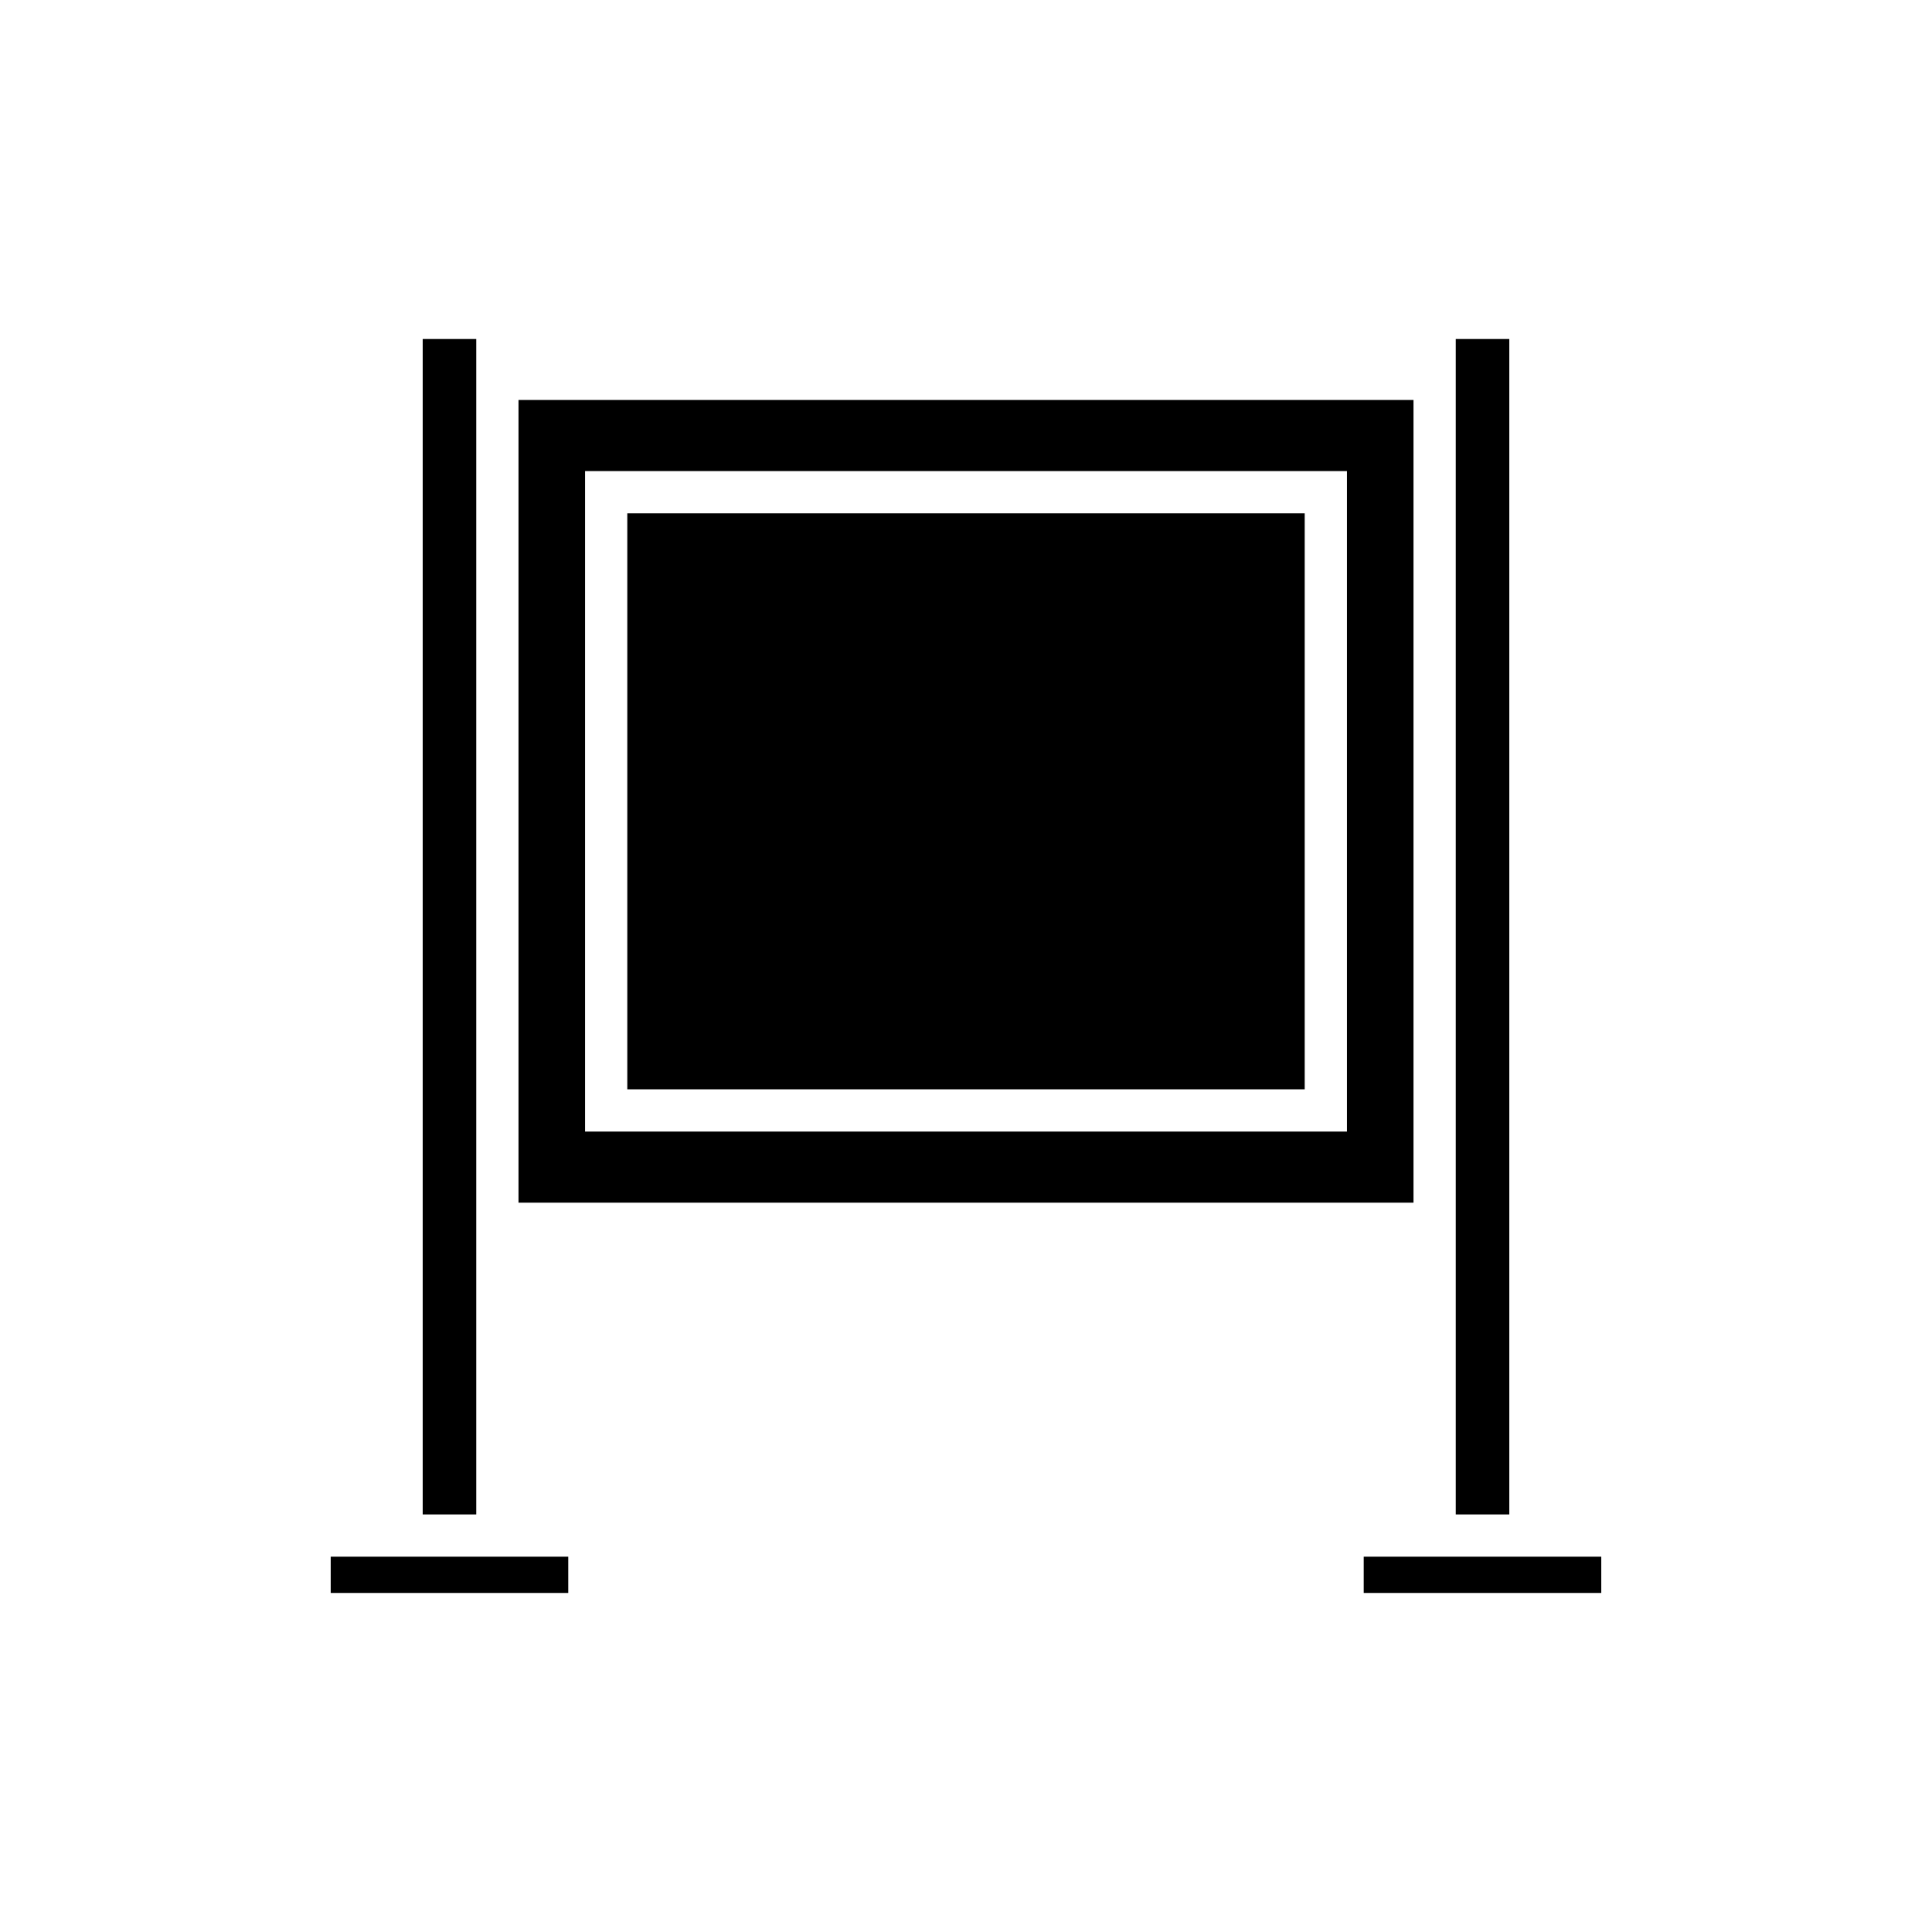
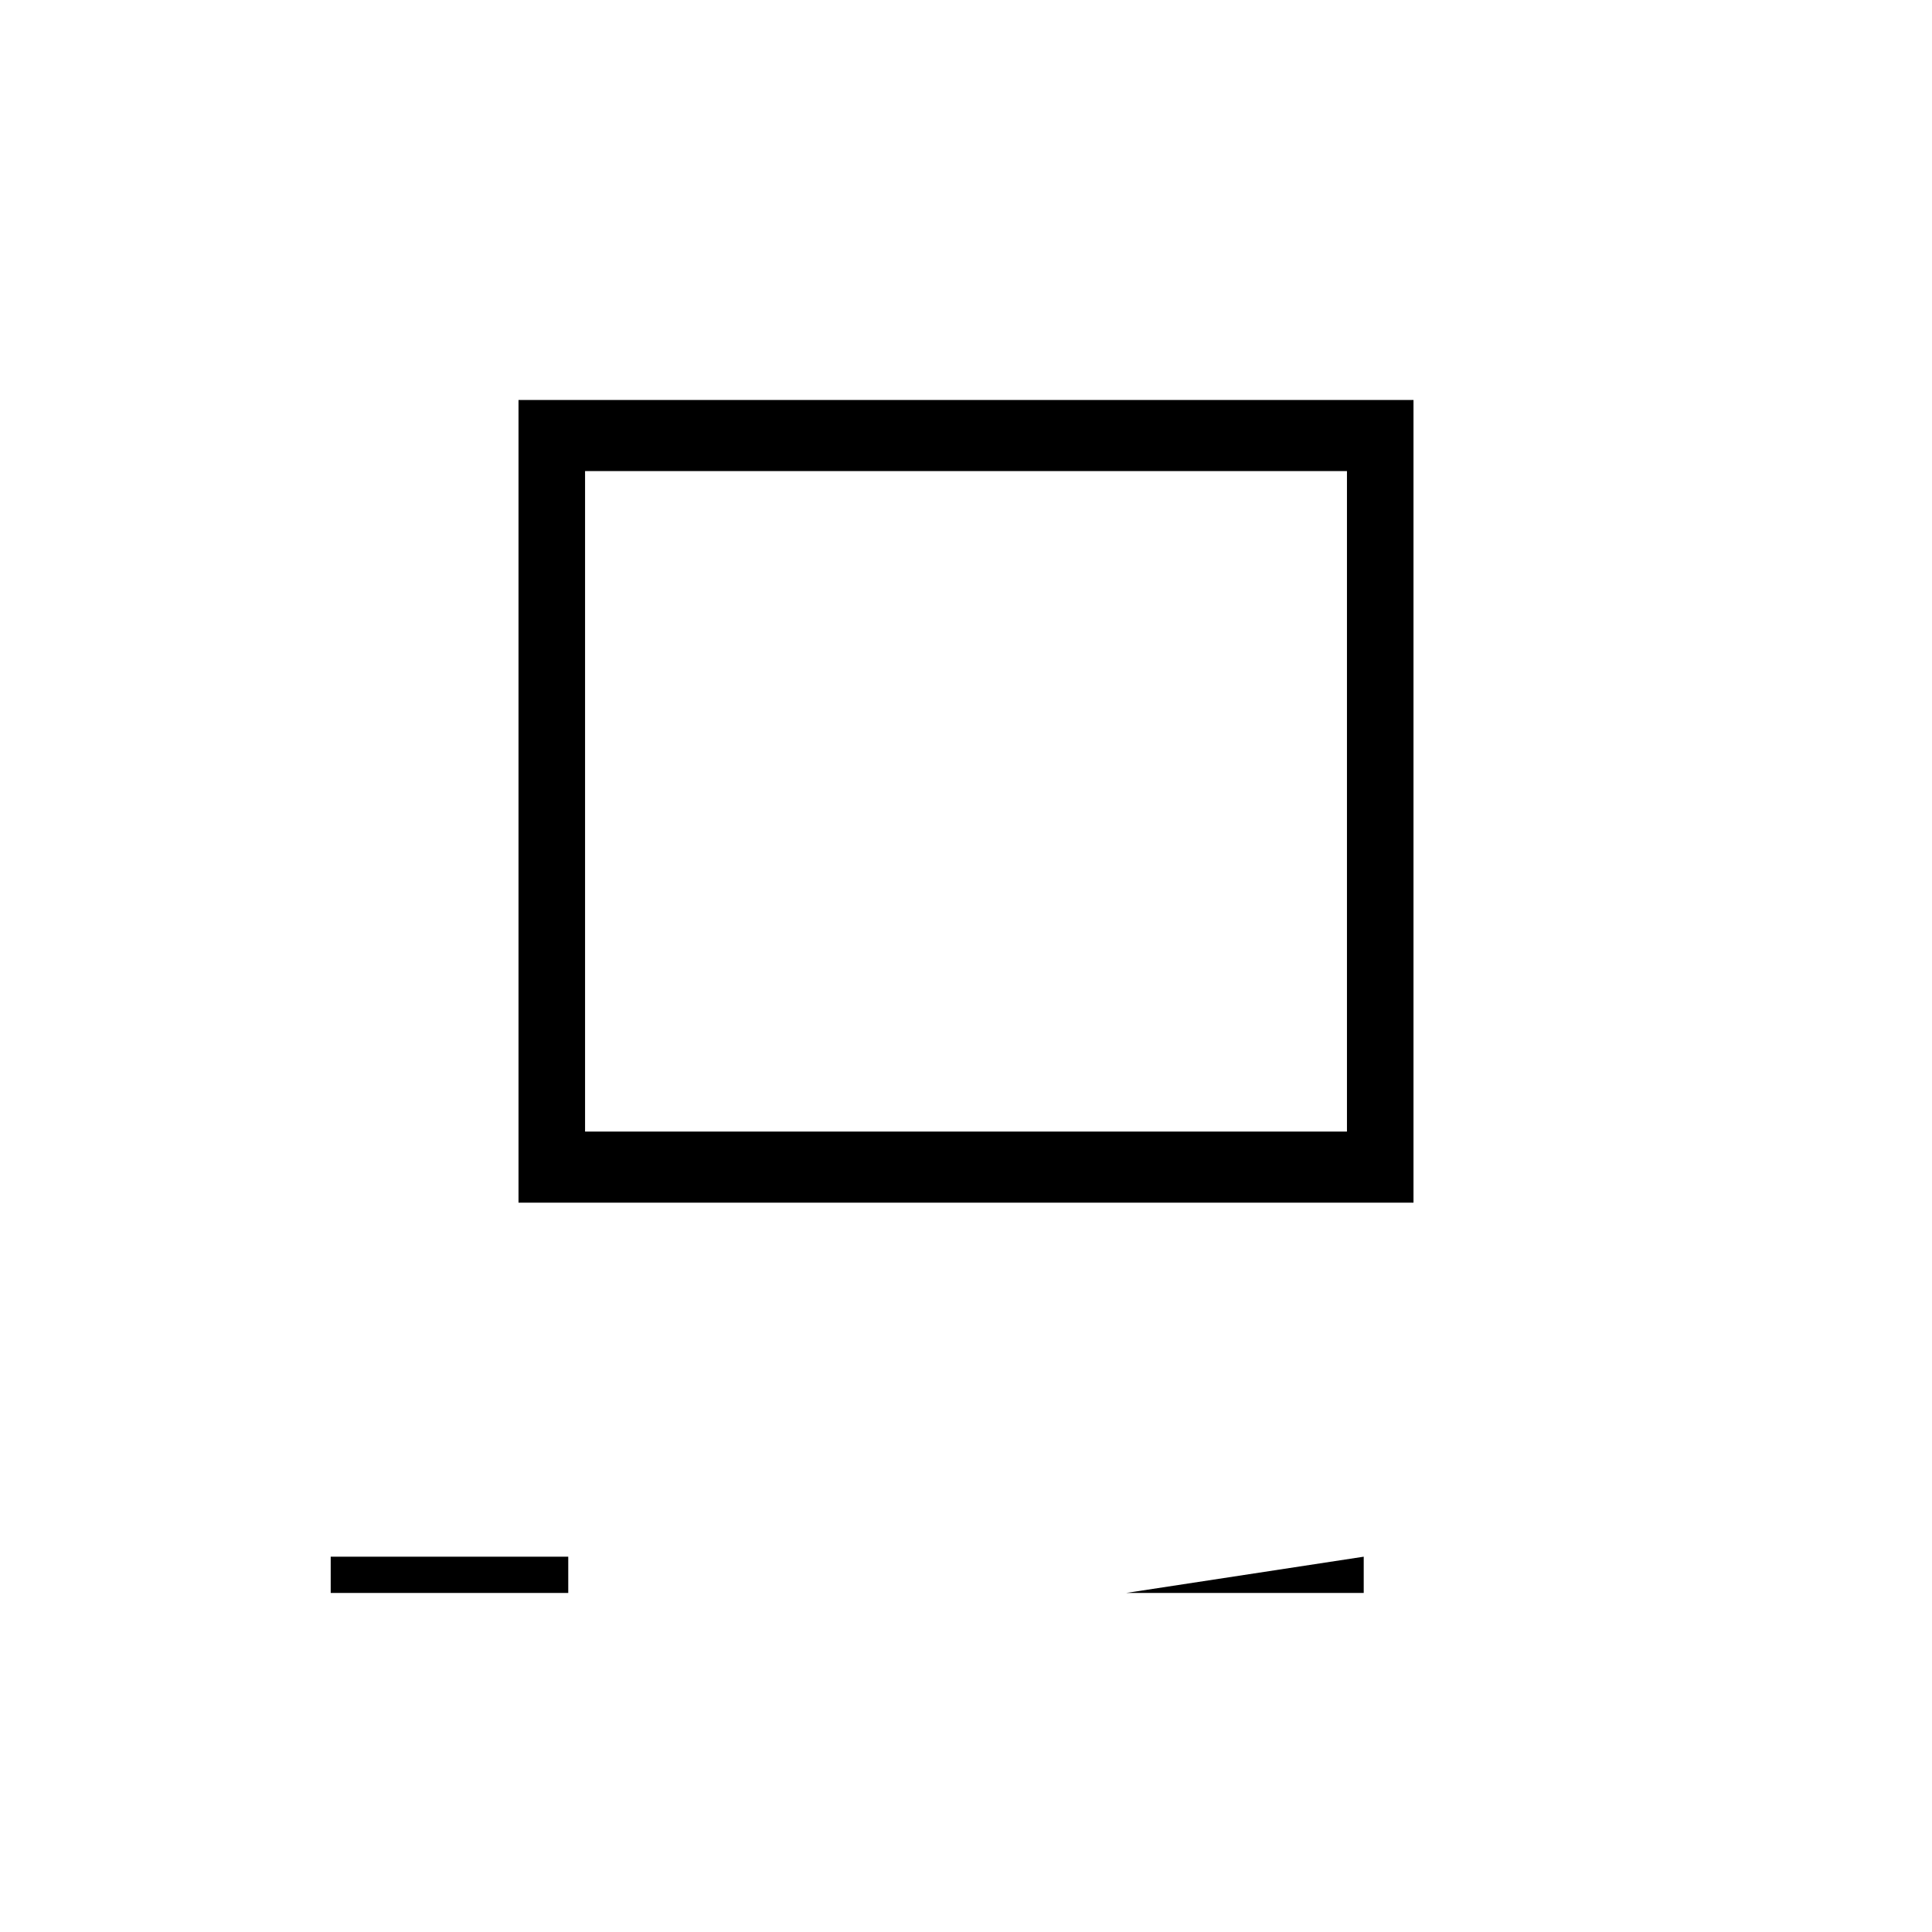
<svg xmlns="http://www.w3.org/2000/svg" fill="#000000" width="800px" height="800px" version="1.1" viewBox="144 144 512 512">
  <g>
-     <path d="m256.02 233.84h14.191v311.5h-14.191z" />
    <path d="m231.64 556.54h62.953v9.609h-62.953z" />
-     <path d="m529.79 233.84h14.191v311.5h-14.191z" />
-     <path d="m310.24 280.04h179.52v152.64h-179.52z" />
    <path d="m518.59 250h-237.18v212.72h237.18zm-17.633 193.88h-201.91v-175.04h201.91z" />
-     <path d="m505.4 556.54h62.953v9.609h-62.953z" />
+     <path d="m505.4 556.54v9.609h-62.953z" />
  </g>
</svg>